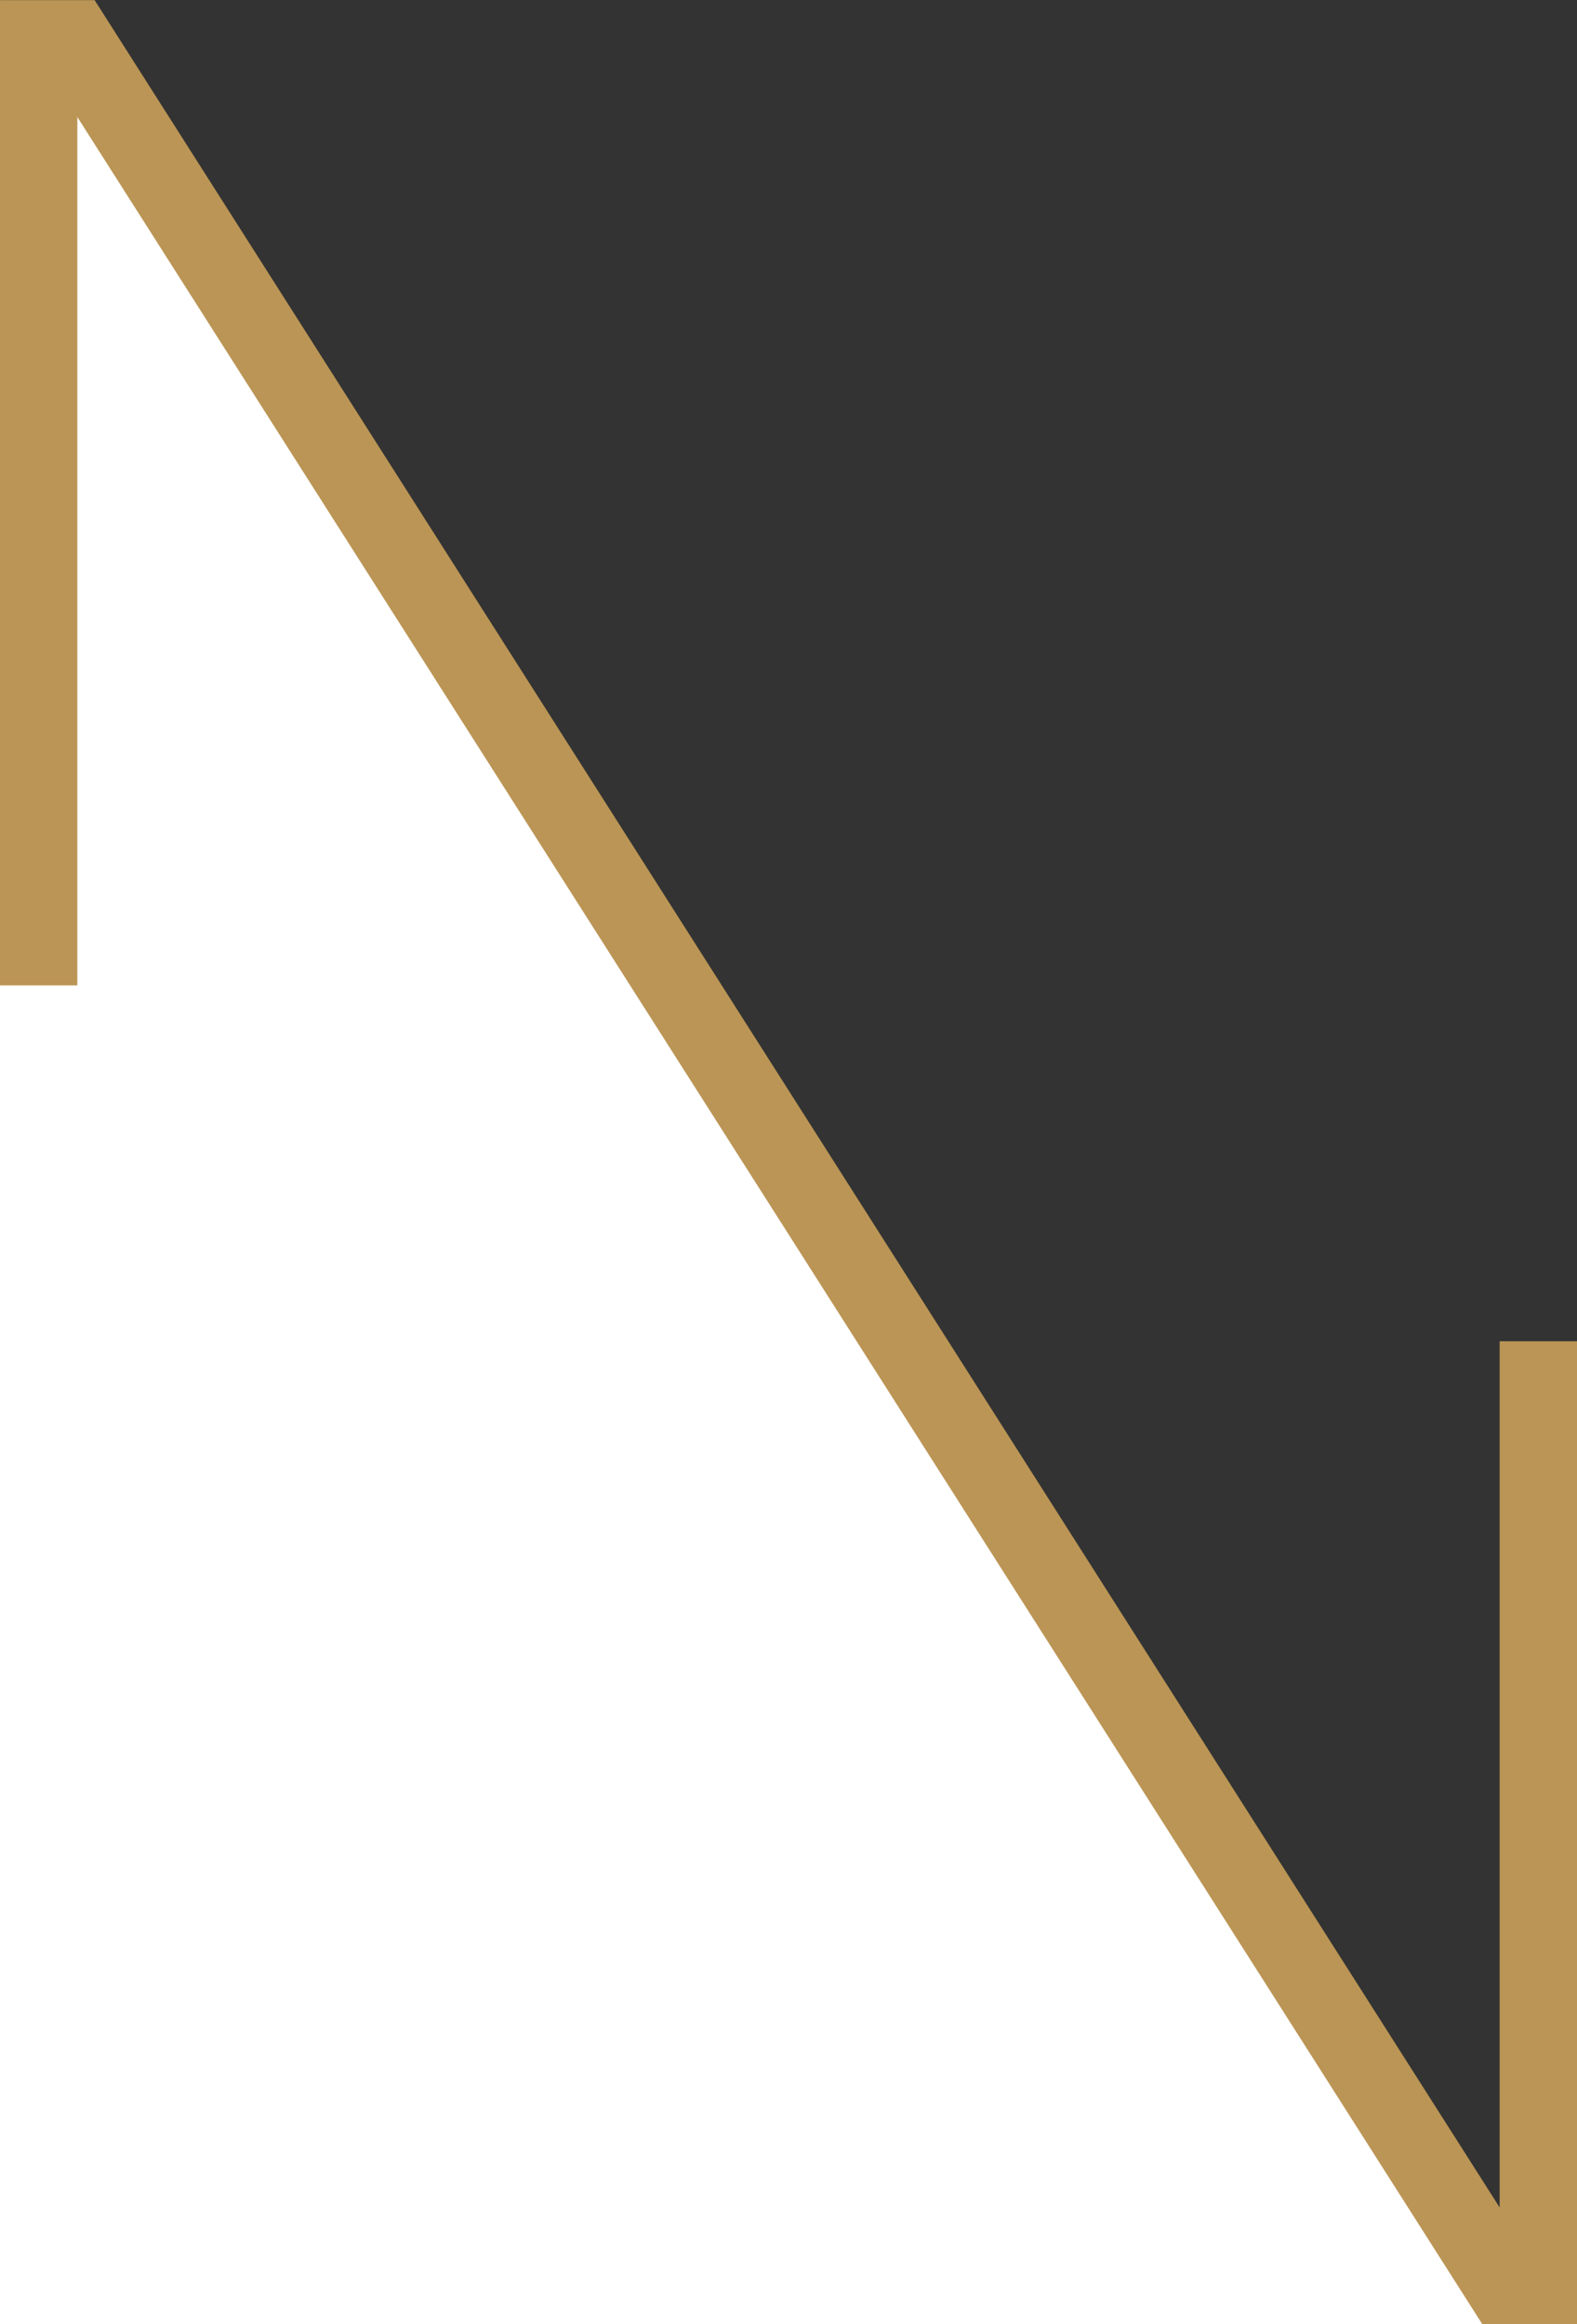
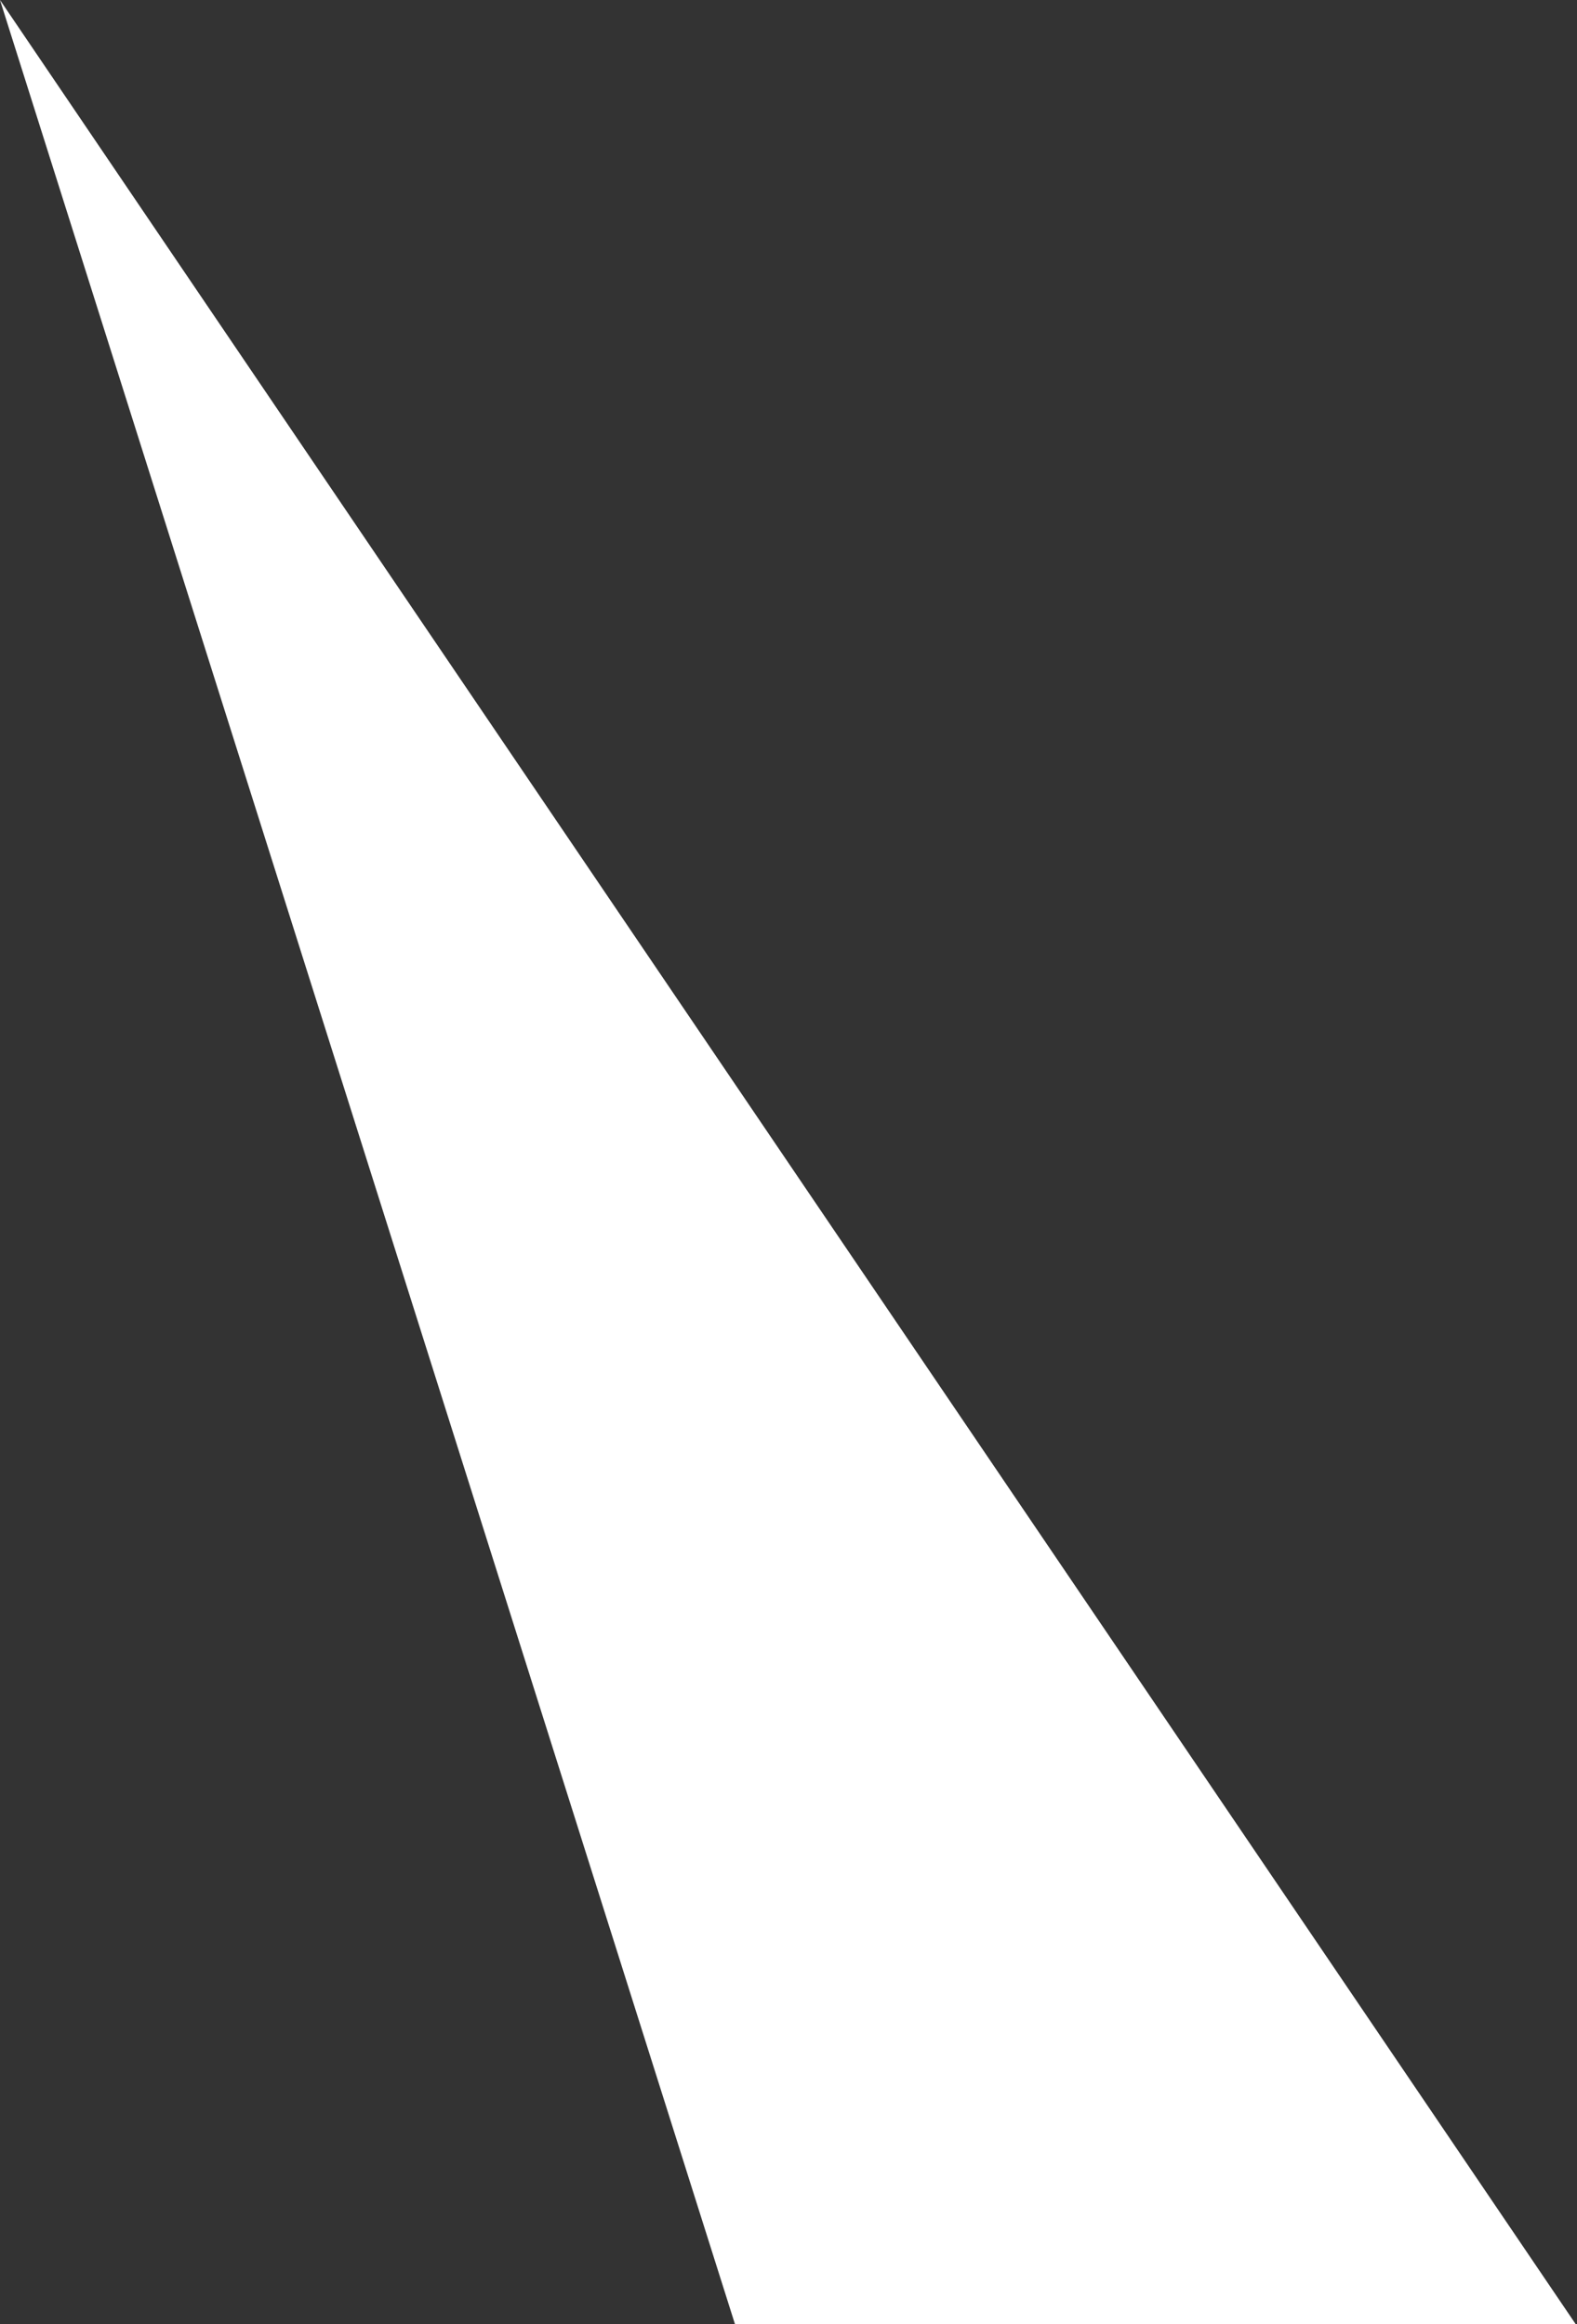
<svg xmlns="http://www.w3.org/2000/svg" xmlns:ns1="&amp;#38;ns_ai;" version="1.1" id="Ebene_1" x="0px" y="0px" viewBox="0 0 165.35 243.74" xml:space="preserve" width="165.35" height="243.74">
  <rect x="0" y="0" width="165.35" height="243.74" fill="#333333" stroke="none" />
  <defs id="defs62" />
-   <path id="path855" d="M 1.1409728e-6,-1.9173062e-5 165.35,243.943 77.147,244.011 H -0.323 Z" style="fill:#ffffff;fill-opacity:1;stroke:none;stroke-width:1;stroke-linecap:butt;stroke-linejoin:miter;stroke-miterlimit:4;stroke-dasharray:none;stroke-dashoffset:0;stroke-opacity:0.57;paint-order:normal" />
+   <path id="path855" d="M 1.1409728e-6,-1.9173062e-5 165.35,243.943 77.147,244.011 Z" style="fill:#ffffff;fill-opacity:1;stroke:none;stroke-width:1;stroke-linecap:butt;stroke-linejoin:miter;stroke-miterlimit:4;stroke-dasharray:none;stroke-dashoffset:0;stroke-opacity:0.57;paint-order:normal" />
  <switch style="stroke-width:1" id="switch57" transform="matrix(1,0,0,1.001,-339.37,-74.232)">
    <g style="stroke-width:1" ns1:extraneous="self" id="g55">
      <g style="stroke-width:1" id="g53">
-         <polygon points="504.72,214.68 496.61,214.68 496.61,305.43 349.29,74.17 339.37,74.17 339.37,177.4 347.48,177.4 347.48,86.42 494.95,317.91 504.56,317.91 504.72,317.91 " id="polygon51" style="fill:#bb9555;stroke-width:1" />
-       </g>
+         </g>
    </g>
  </switch>
</svg>